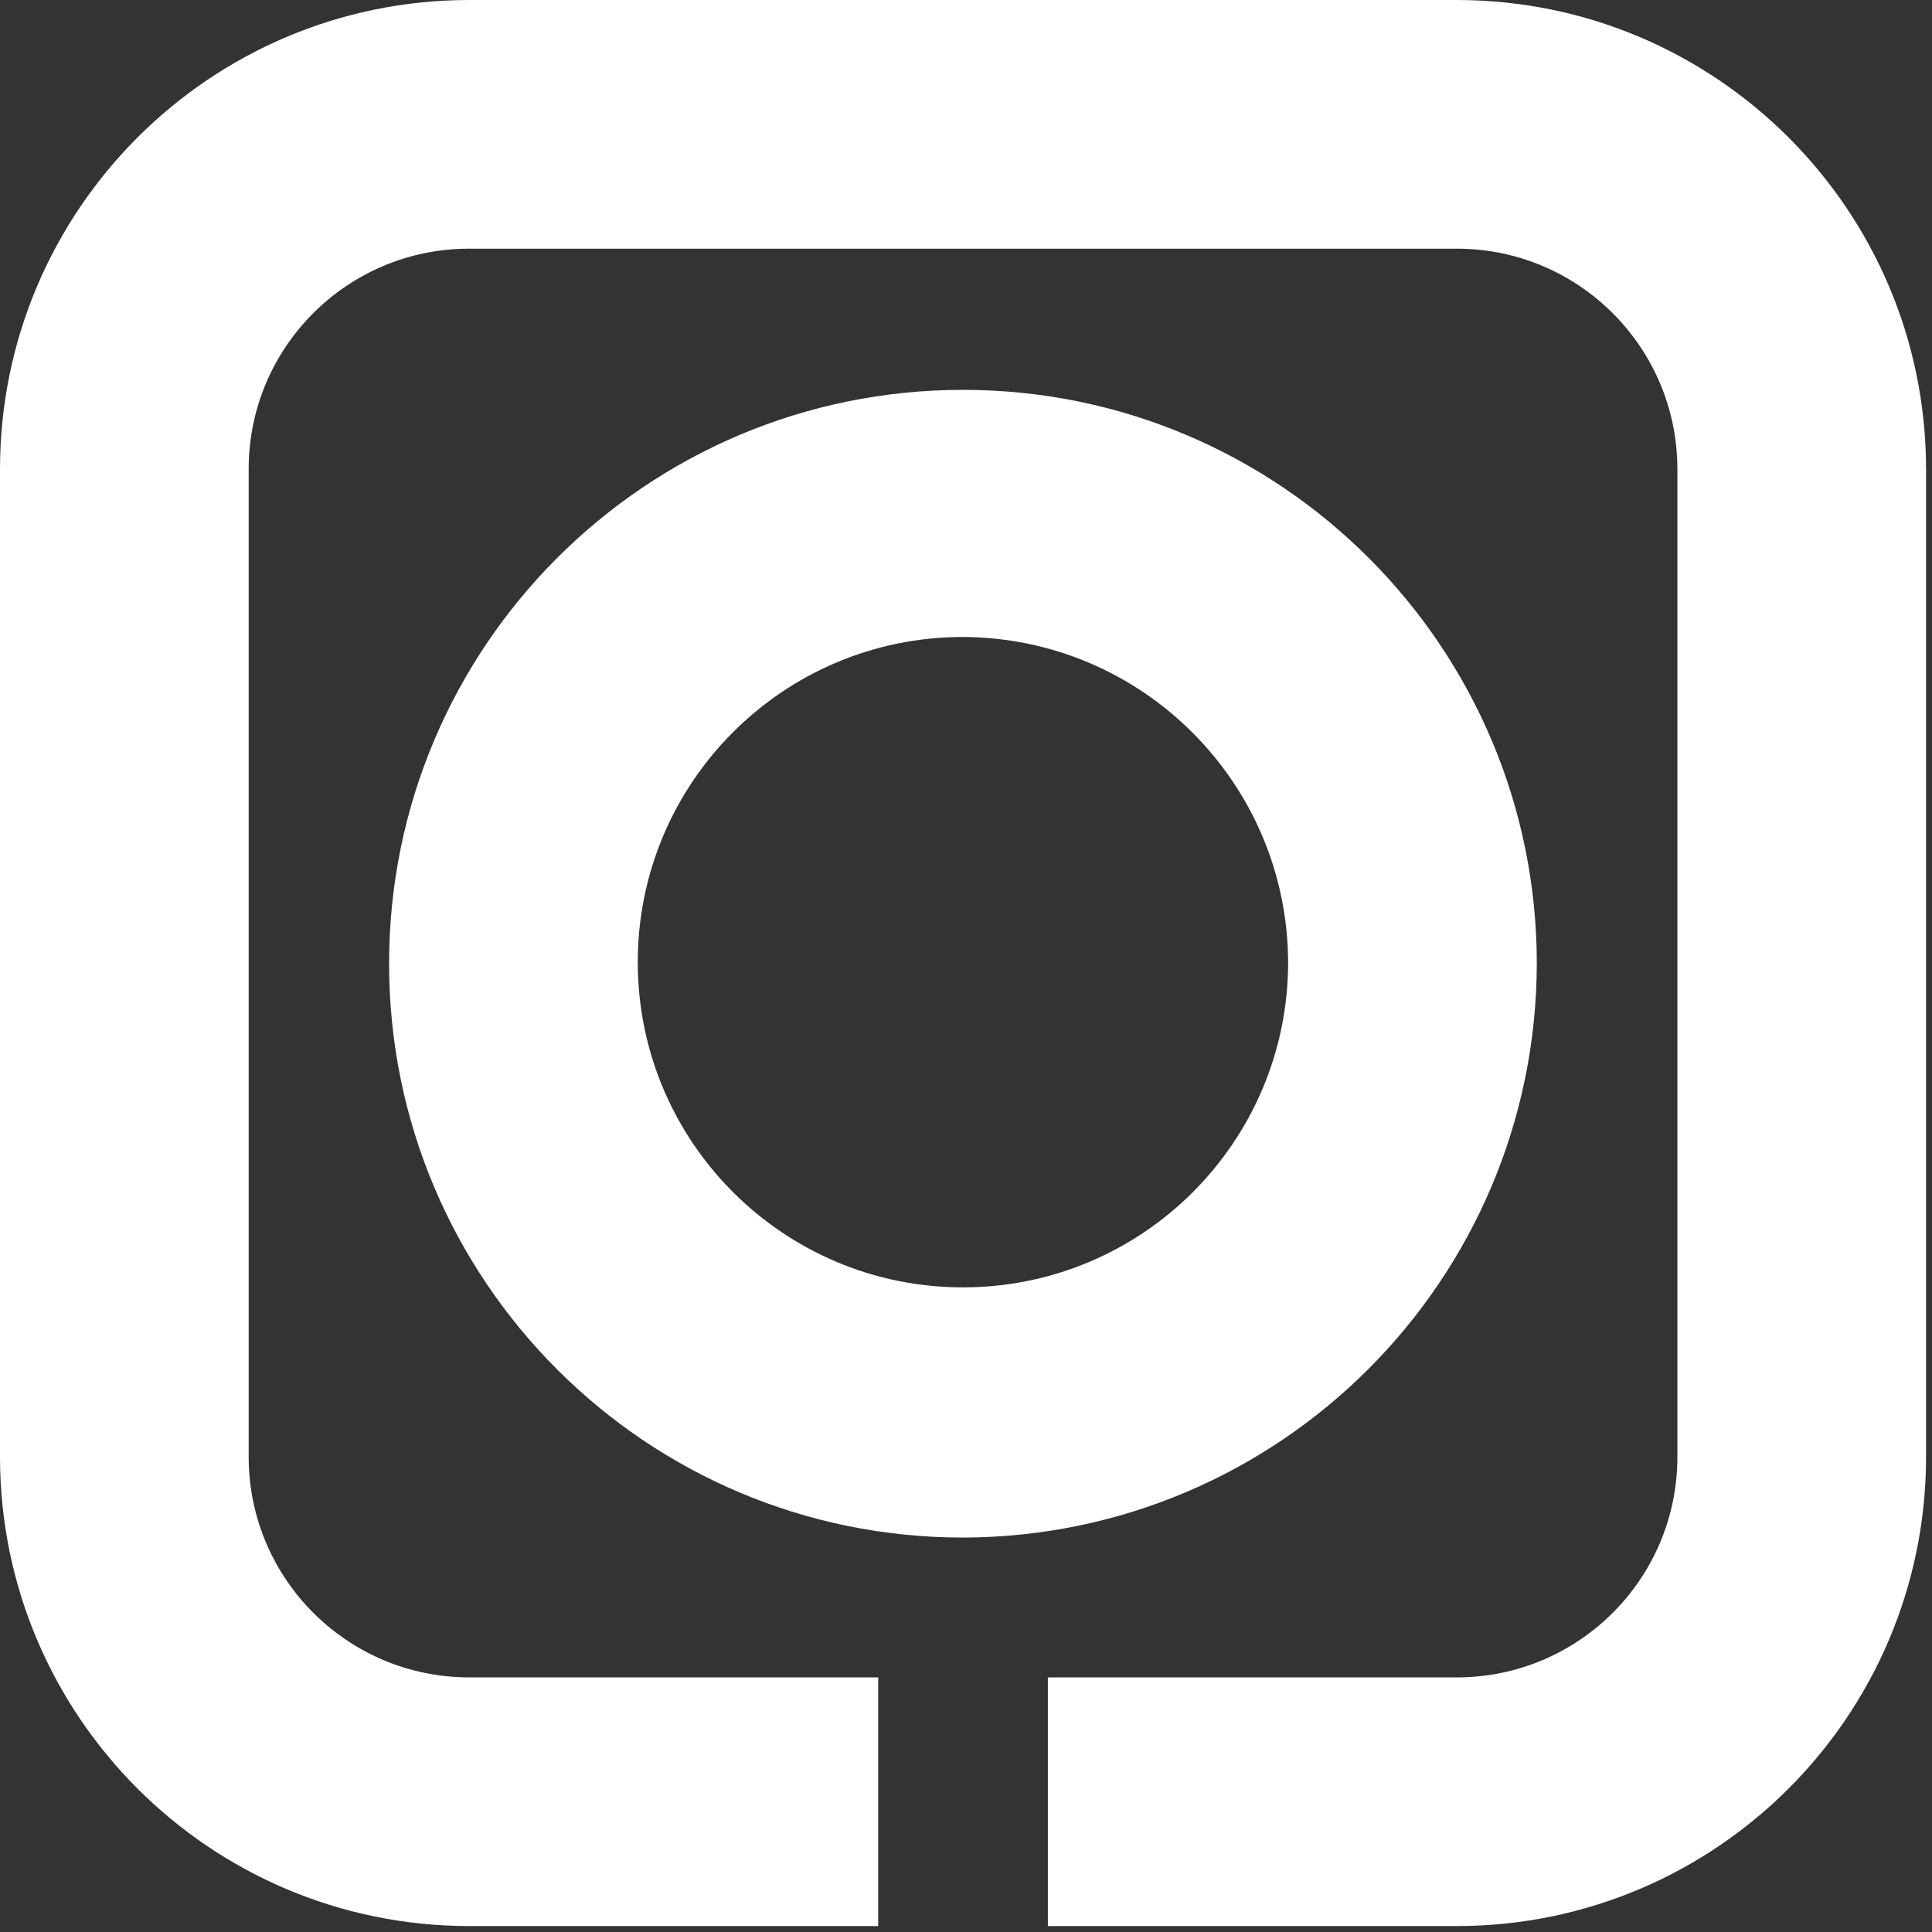
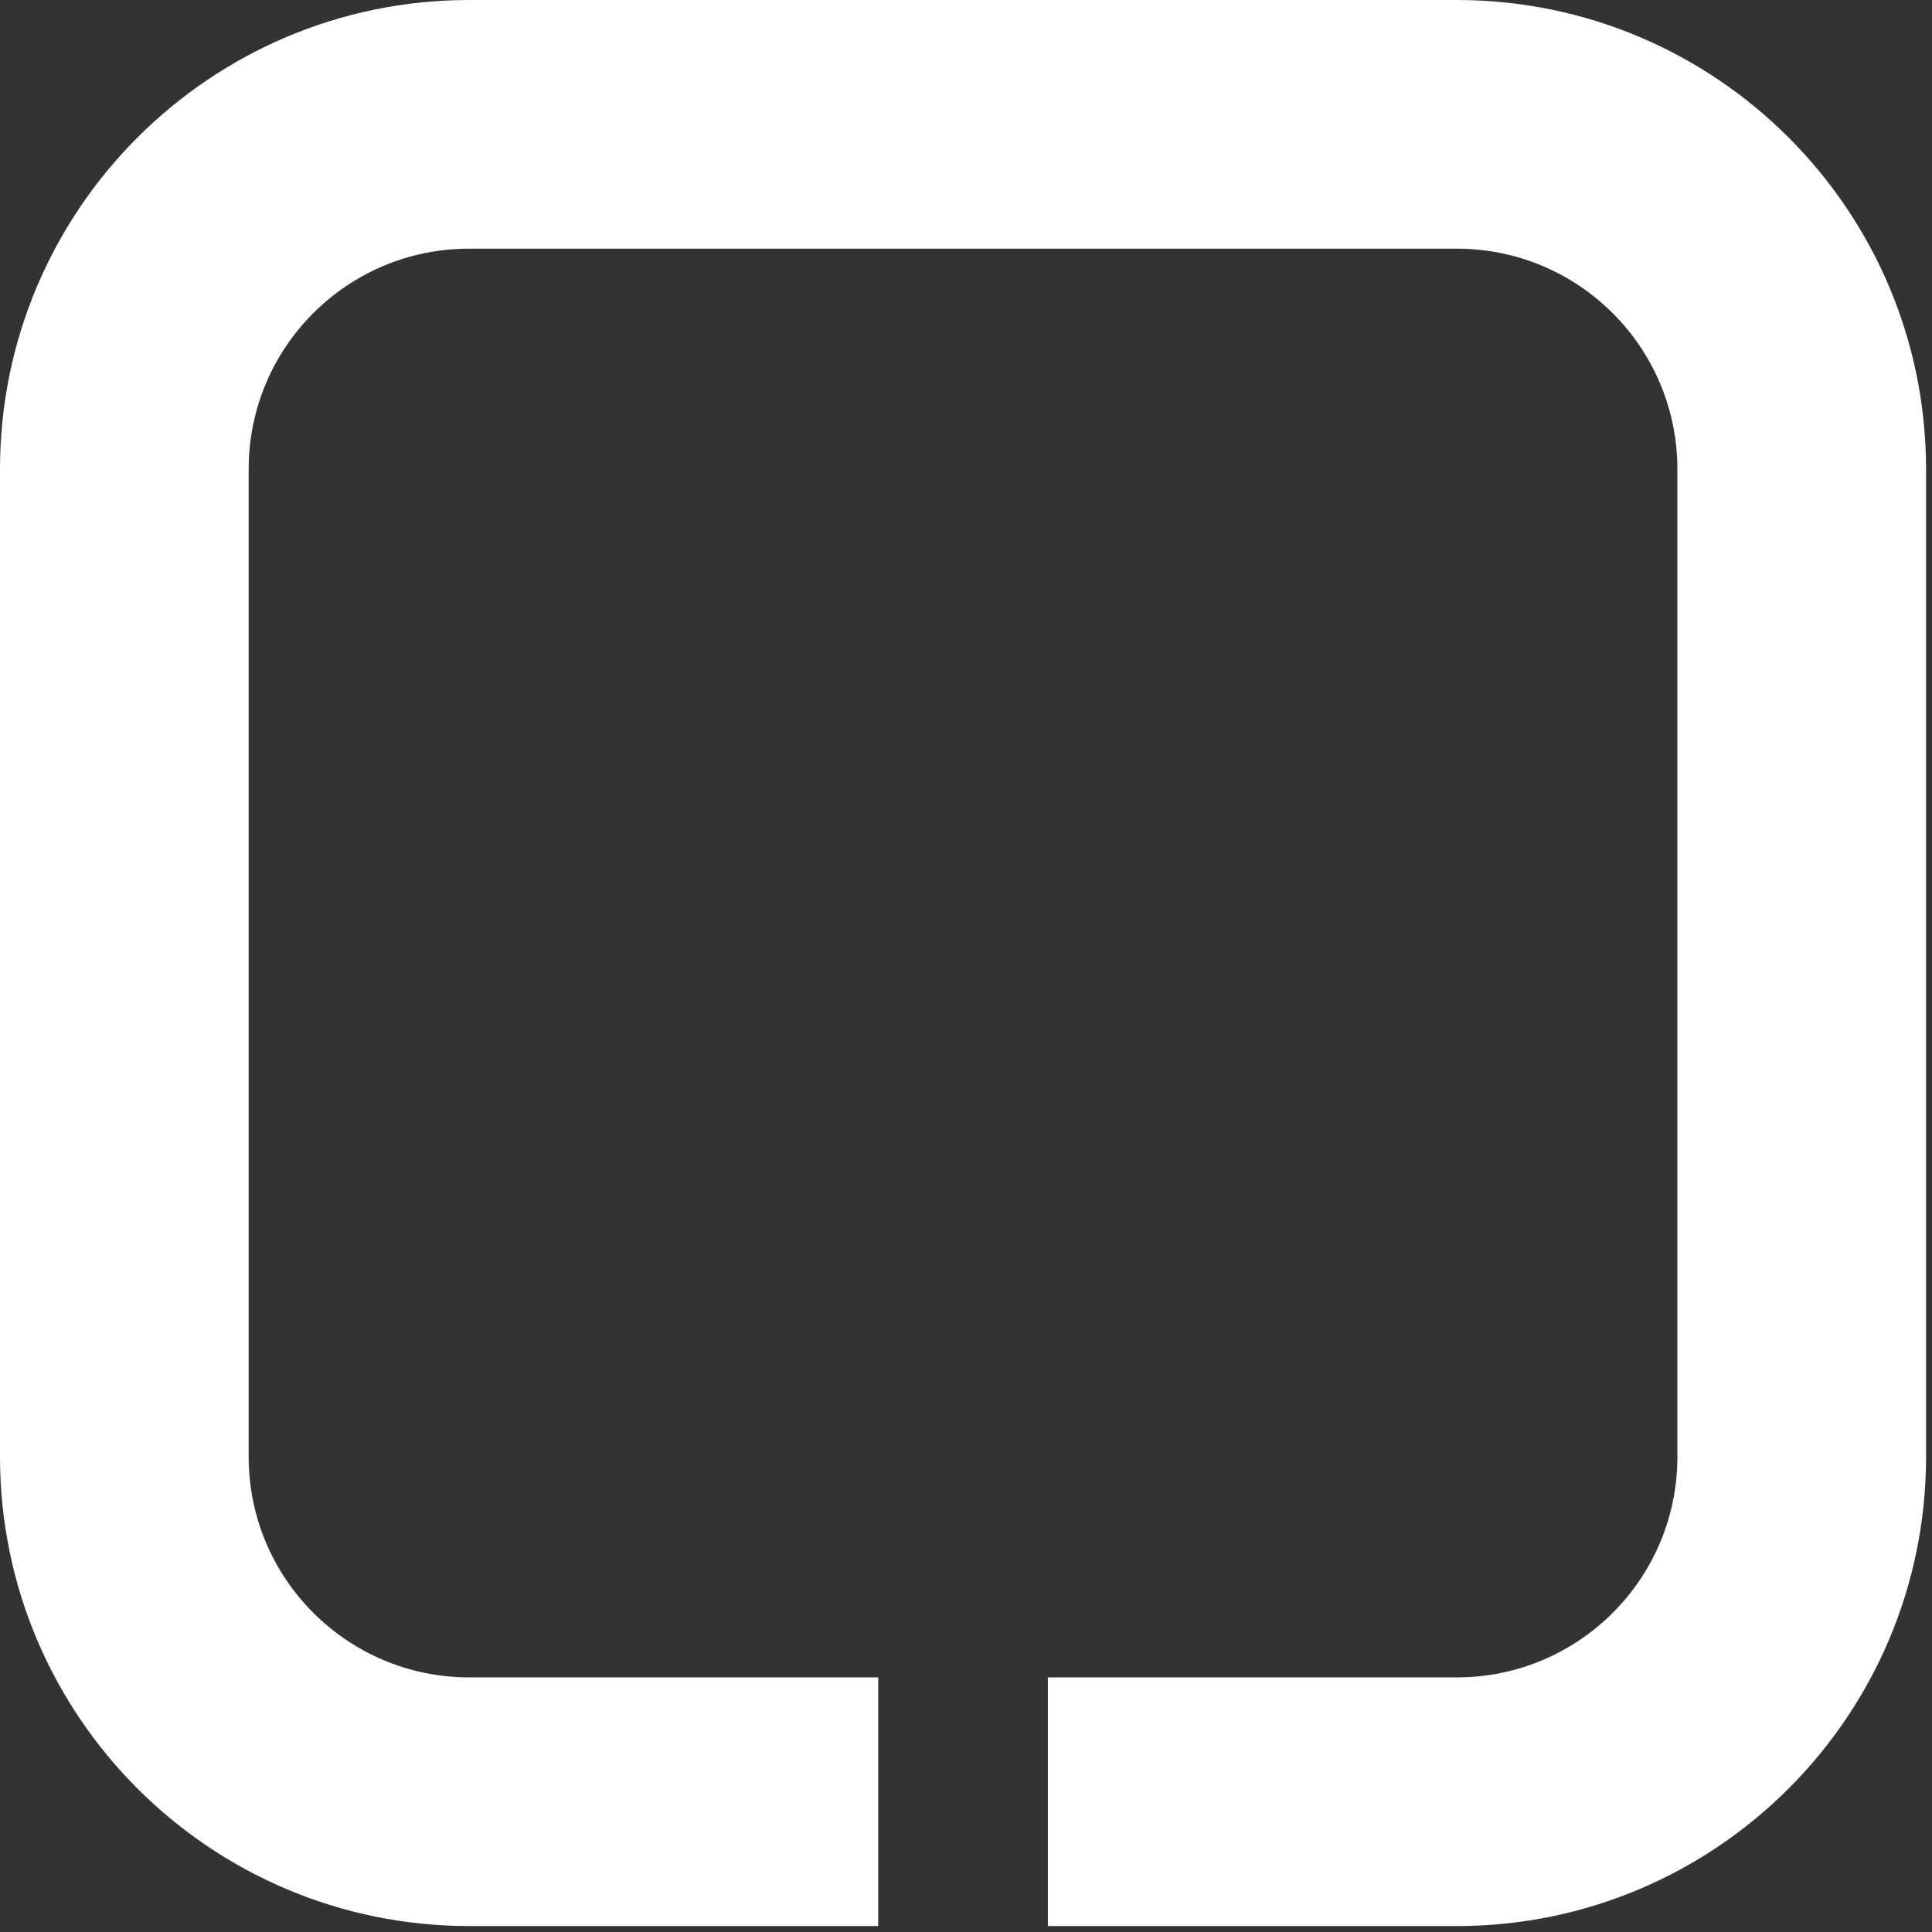
<svg xmlns="http://www.w3.org/2000/svg" width="56px" height="56px" viewBox="0 0 56 56" version="1.1">
  <rect x="0" y="0" width="56" height="56" fill="#333333" stroke="none" />
  <title>instagram_white</title>
  <desc>Created with Sketch.</desc>
  <g id="Page-1" stroke="none" stroke-width="1" fill="none" fill-rule="evenodd">
    <g id="logo_hiperformer" transform="translate(-377, -114)" fill="#FFFFFF" fill-rule="nonzero">
      <g id="instagram_white" transform="translate(377, 114)">
        <path d="M42.238,55.828 L30.373,55.828 L30.373,48.62 L42.238,48.62 C45.76,48.614 48.614,45.76 48.62,42.238 L48.62,13.59 C48.614,10.068 45.76,7.214 42.238,7.208 L13.59,7.208 C10.066,7.211 7.211,10.066 7.208,13.59 L7.208,42.238 C7.214,45.76 10.068,48.614 13.59,48.62 L25.455,48.62 L25.455,55.828 L13.59,55.828 C6.088,55.819 0.009,49.74 0,42.238 L0,13.59 C0.009,6.088 6.088,0.009 13.59,0 L42.238,0 C49.74,0.009 55.819,6.088 55.828,13.59 L55.828,42.238 C55.819,49.74 49.74,55.819 42.238,55.828 Z" id="Path" />
-         <path d="M27.911,44.567 C18.725,44.567 11.278,37.12 11.278,27.933 C11.278,18.747 18.725,11.3 27.911,11.3 C37.098,11.3 44.545,18.747 44.545,27.933 C44.524,37.111 37.089,44.546 27.911,44.567 L27.911,44.567 Z M27.911,18.463 C22.706,18.463 18.486,22.683 18.486,27.889 C18.486,33.095 22.706,37.315 27.911,37.315 C33.117,37.315 37.337,33.095 37.337,27.889 C37.316,22.692 33.108,18.485 27.911,18.463 Z" id="Shape" />
      </g>
    </g>
  </g>
</svg>